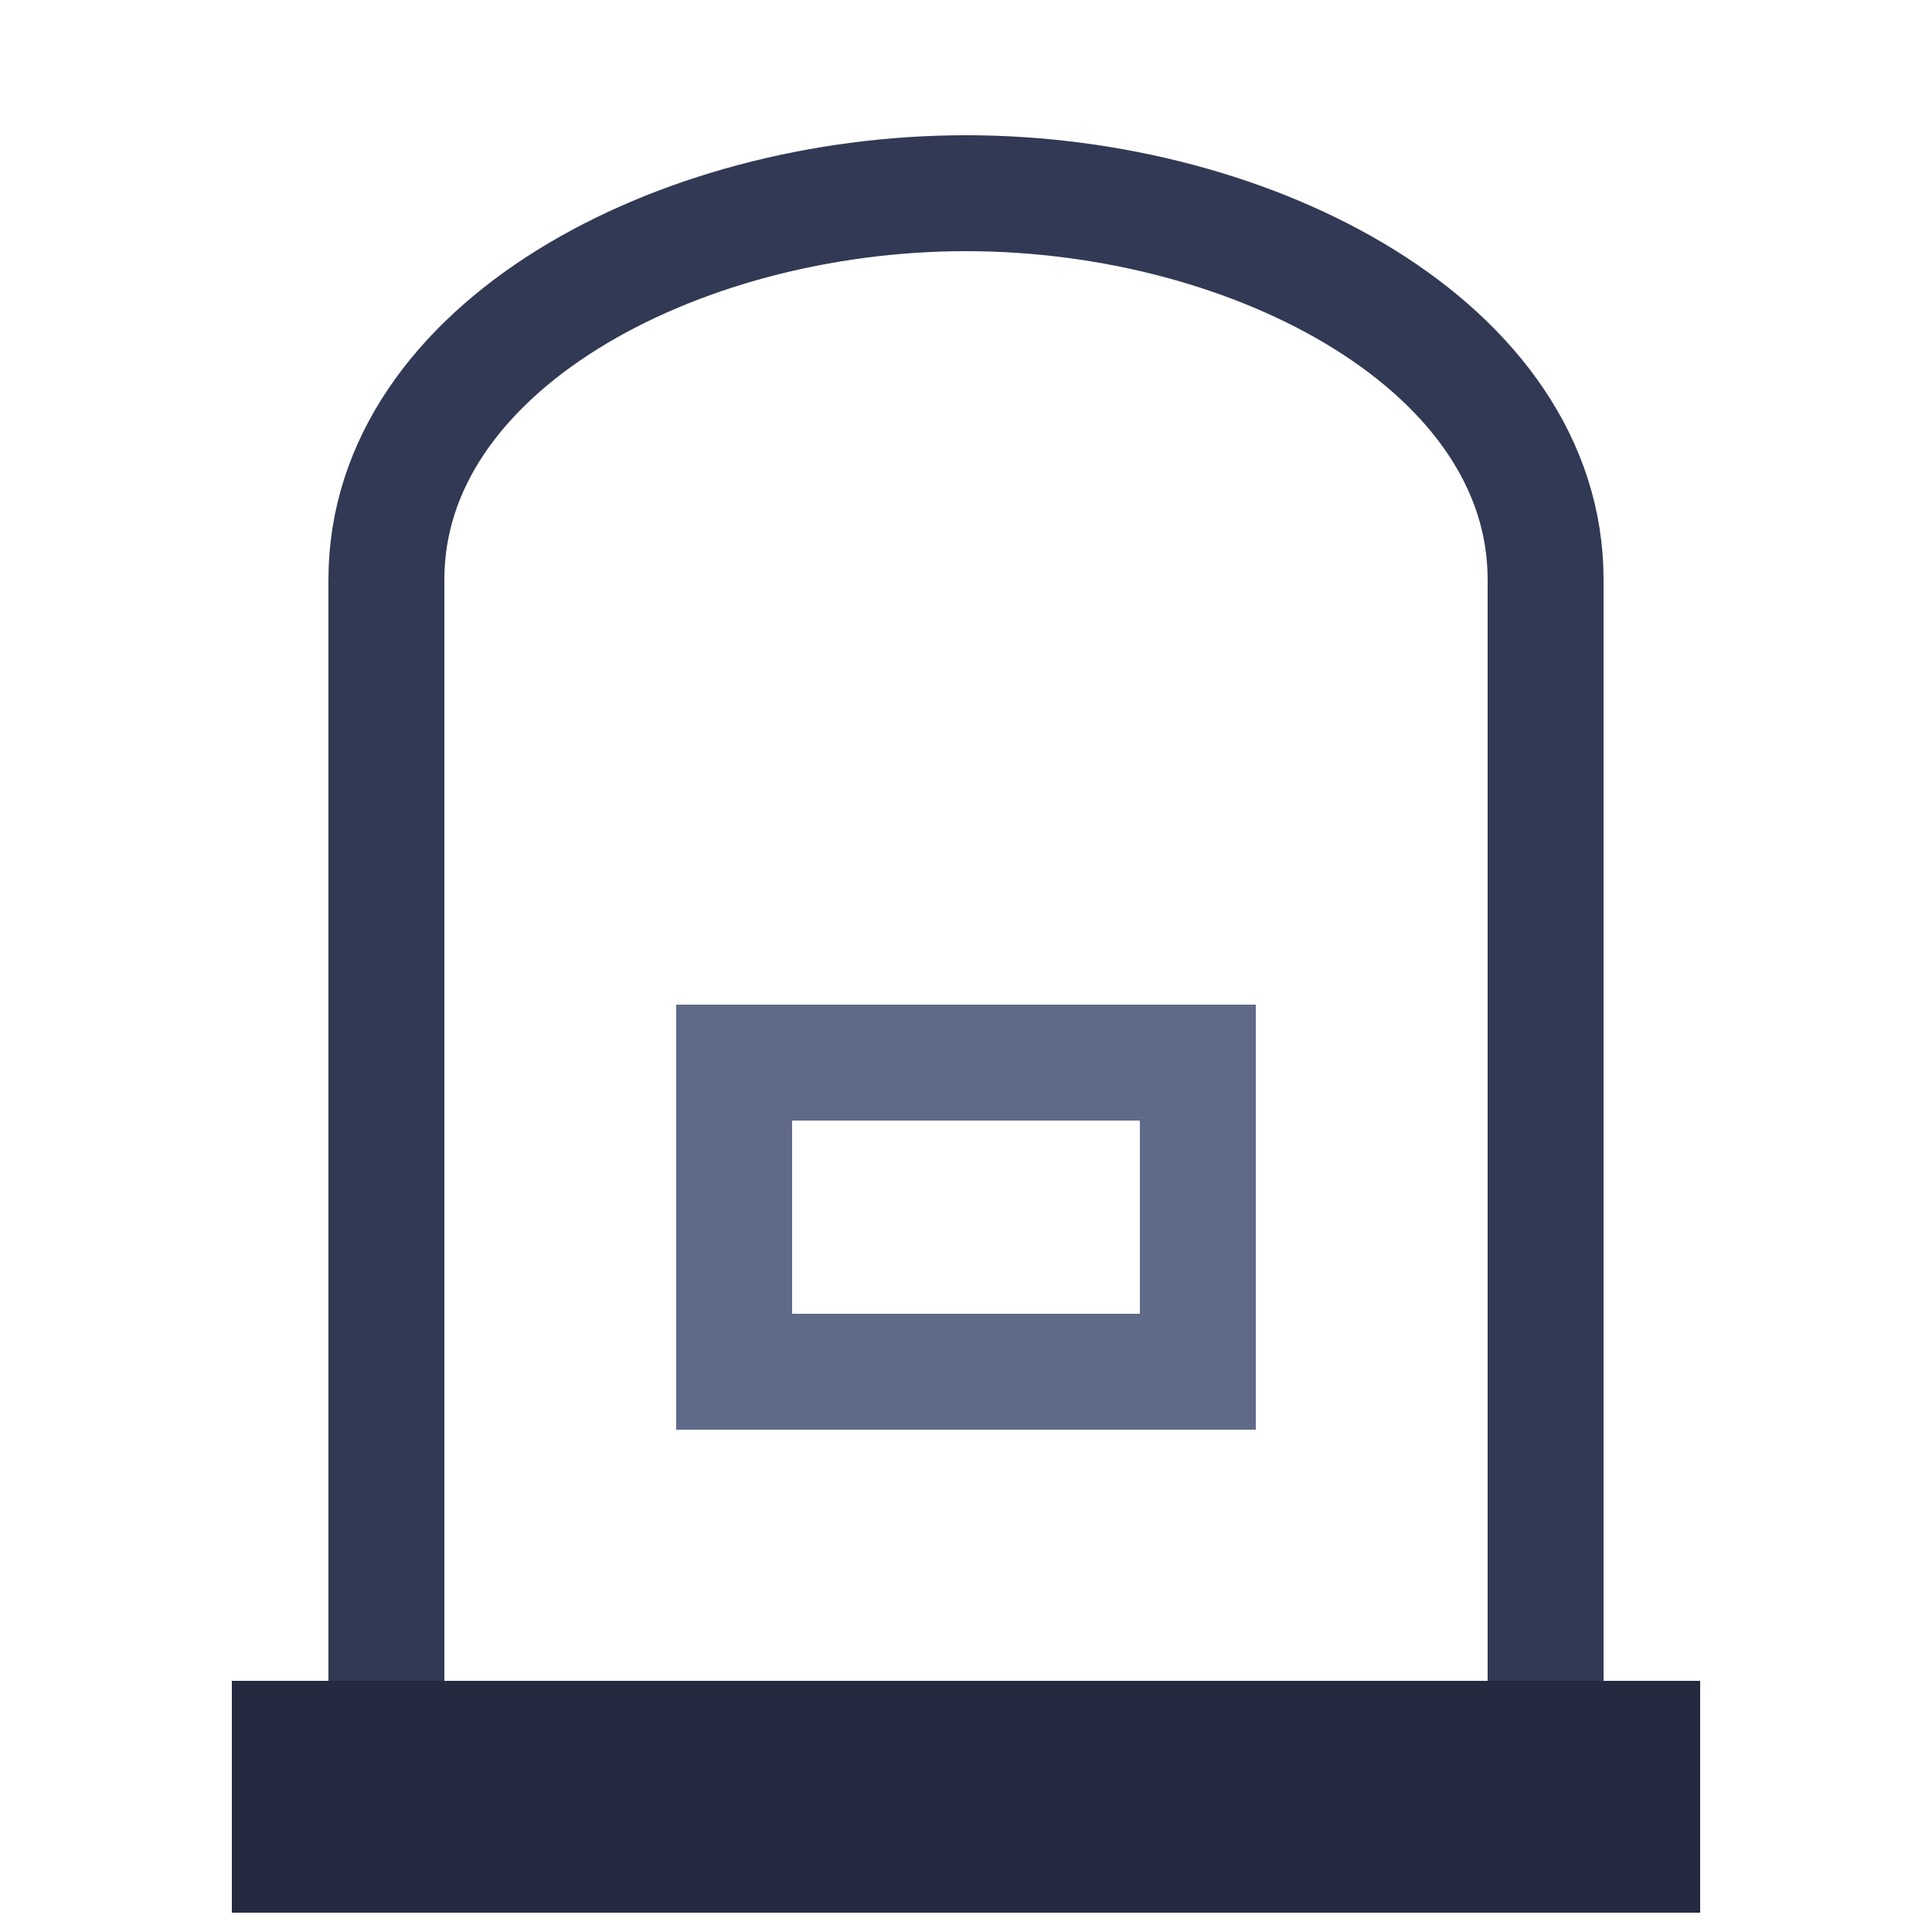
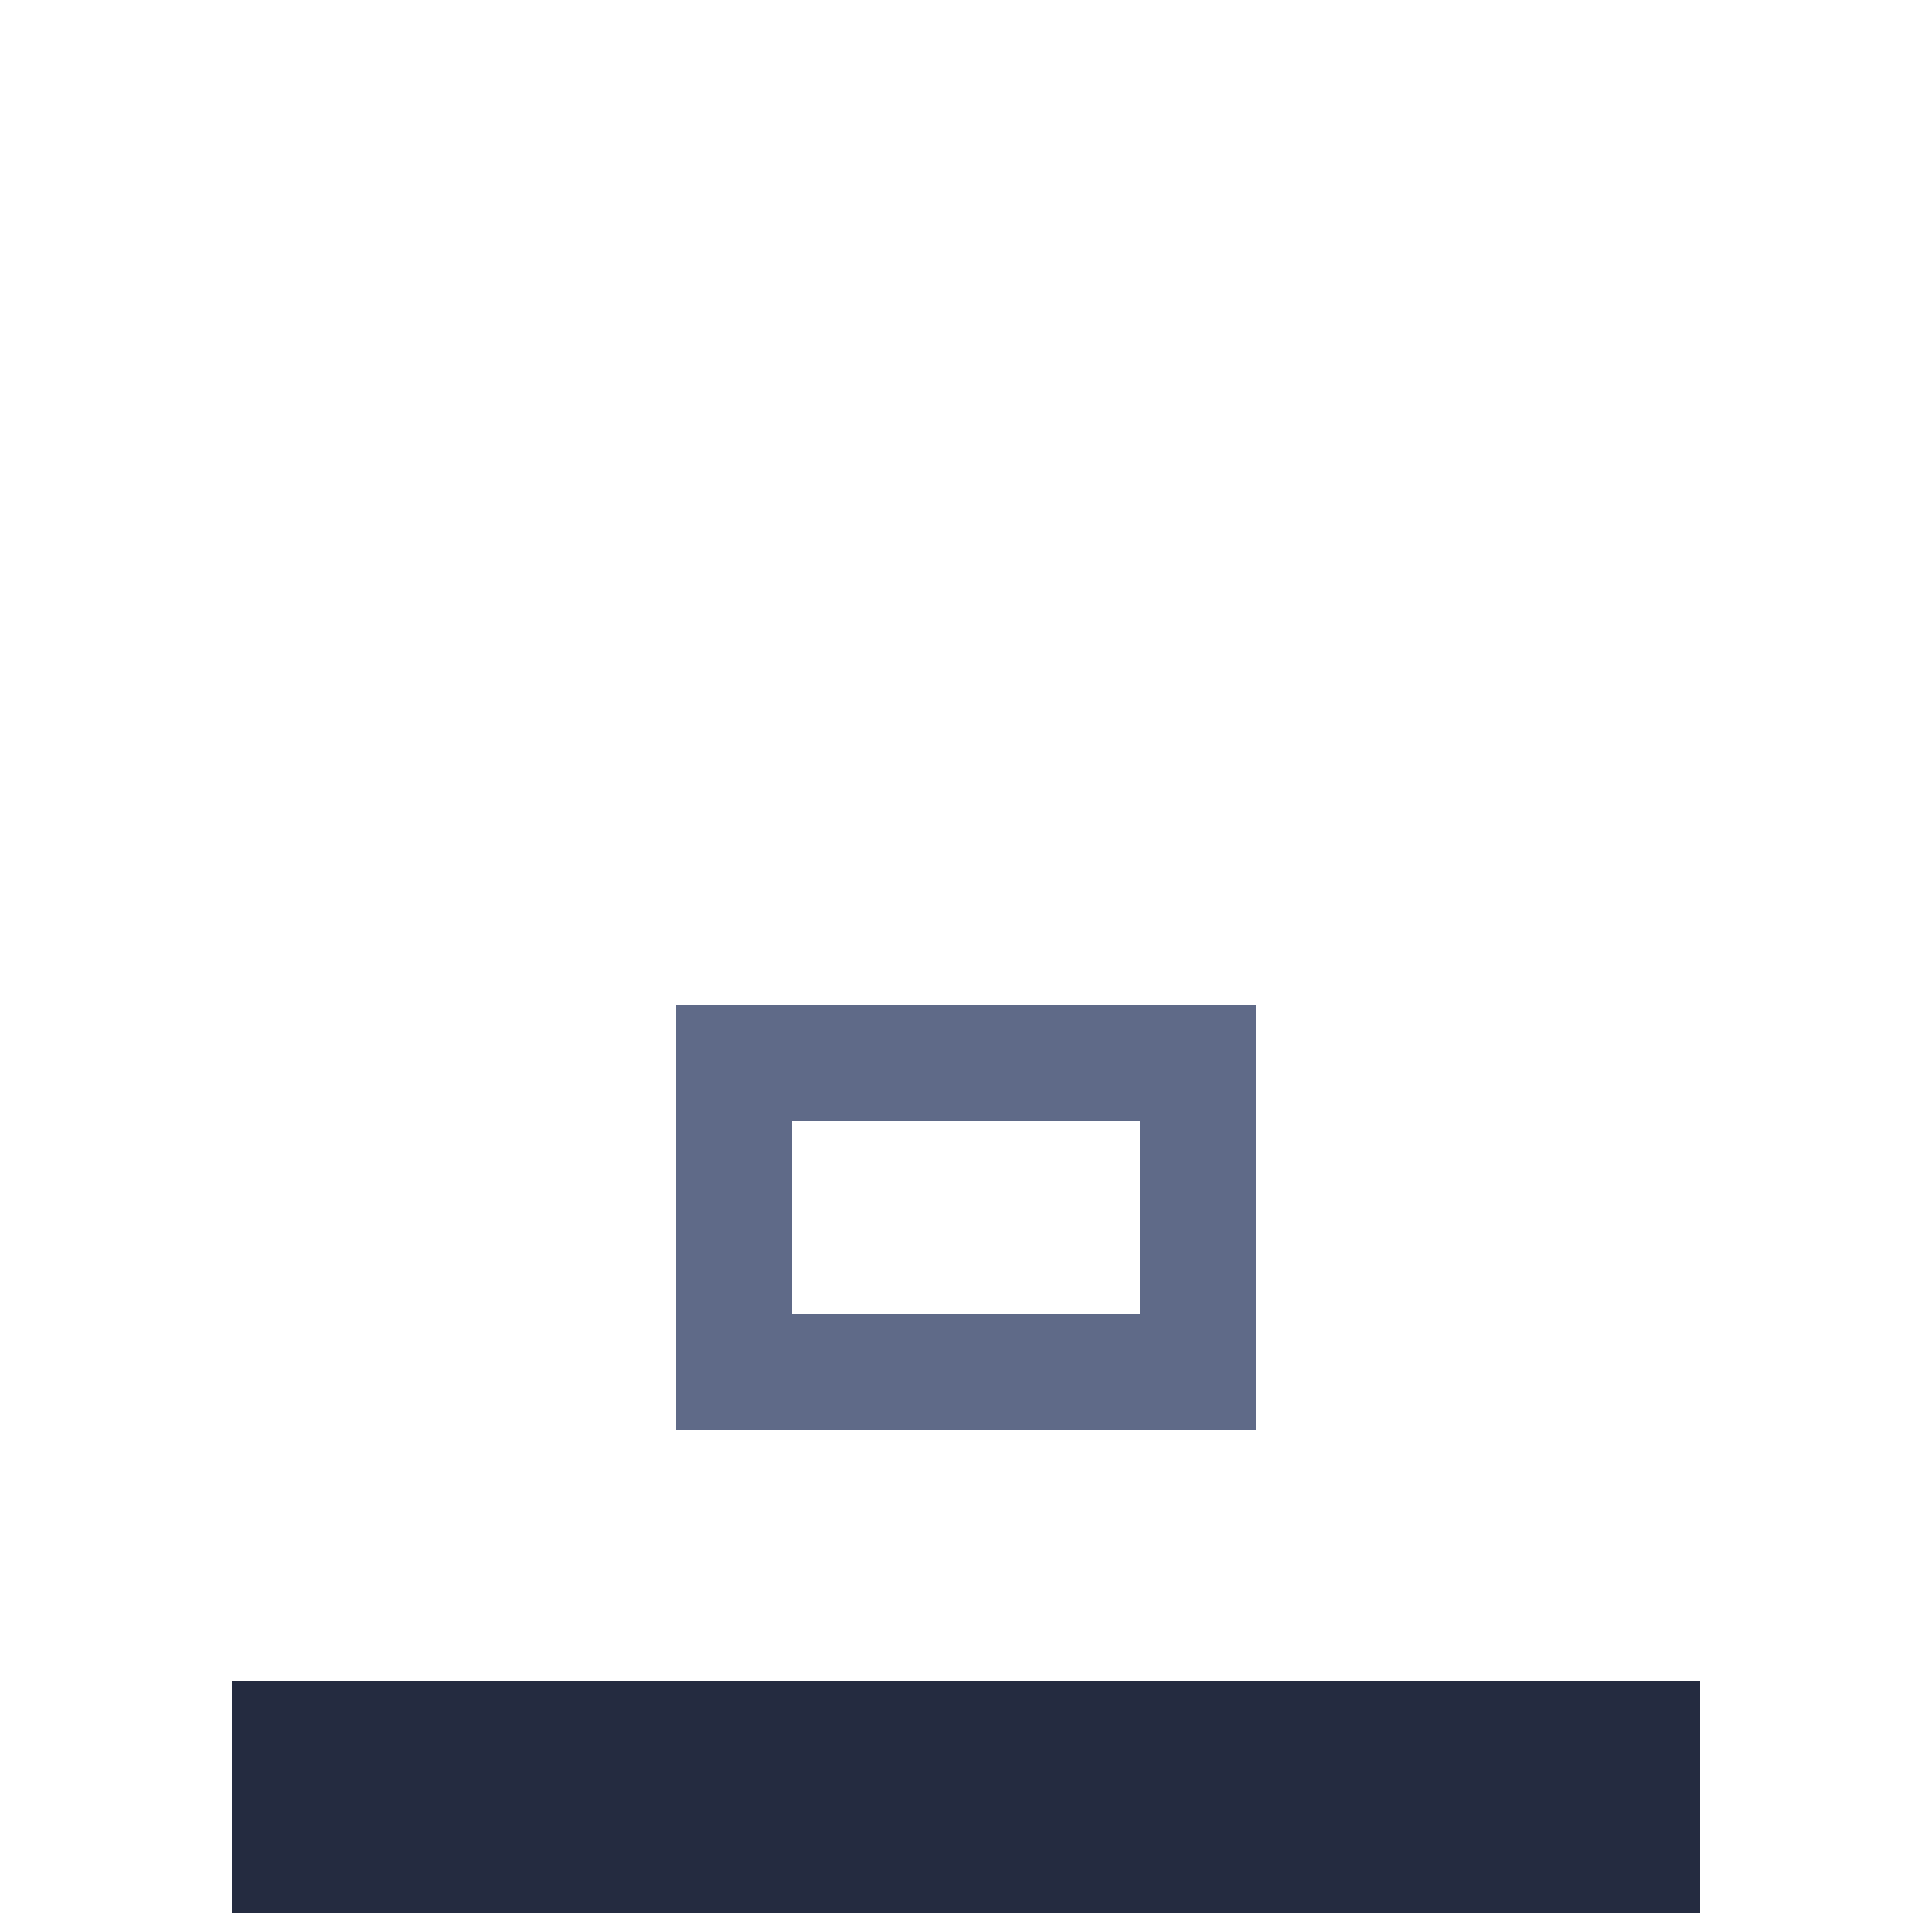
<svg xmlns="http://www.w3.org/2000/svg" width="512" height="512" viewBox="0 0 100 100" fill="none">
-   <path d="M20 90H80V30C80 18 65 10 50 10S20 18 20 30V90Z" stroke="#313954" stroke-width="6" fill="none" />
  <rect x="38" y="55" width="24" height="16" stroke="#5F6A88" stroke-width="6" fill="none" />
  <rect x="15" y="90" width="70" height="6" stroke="#242B40" stroke-width="6" fill="none" />
</svg>